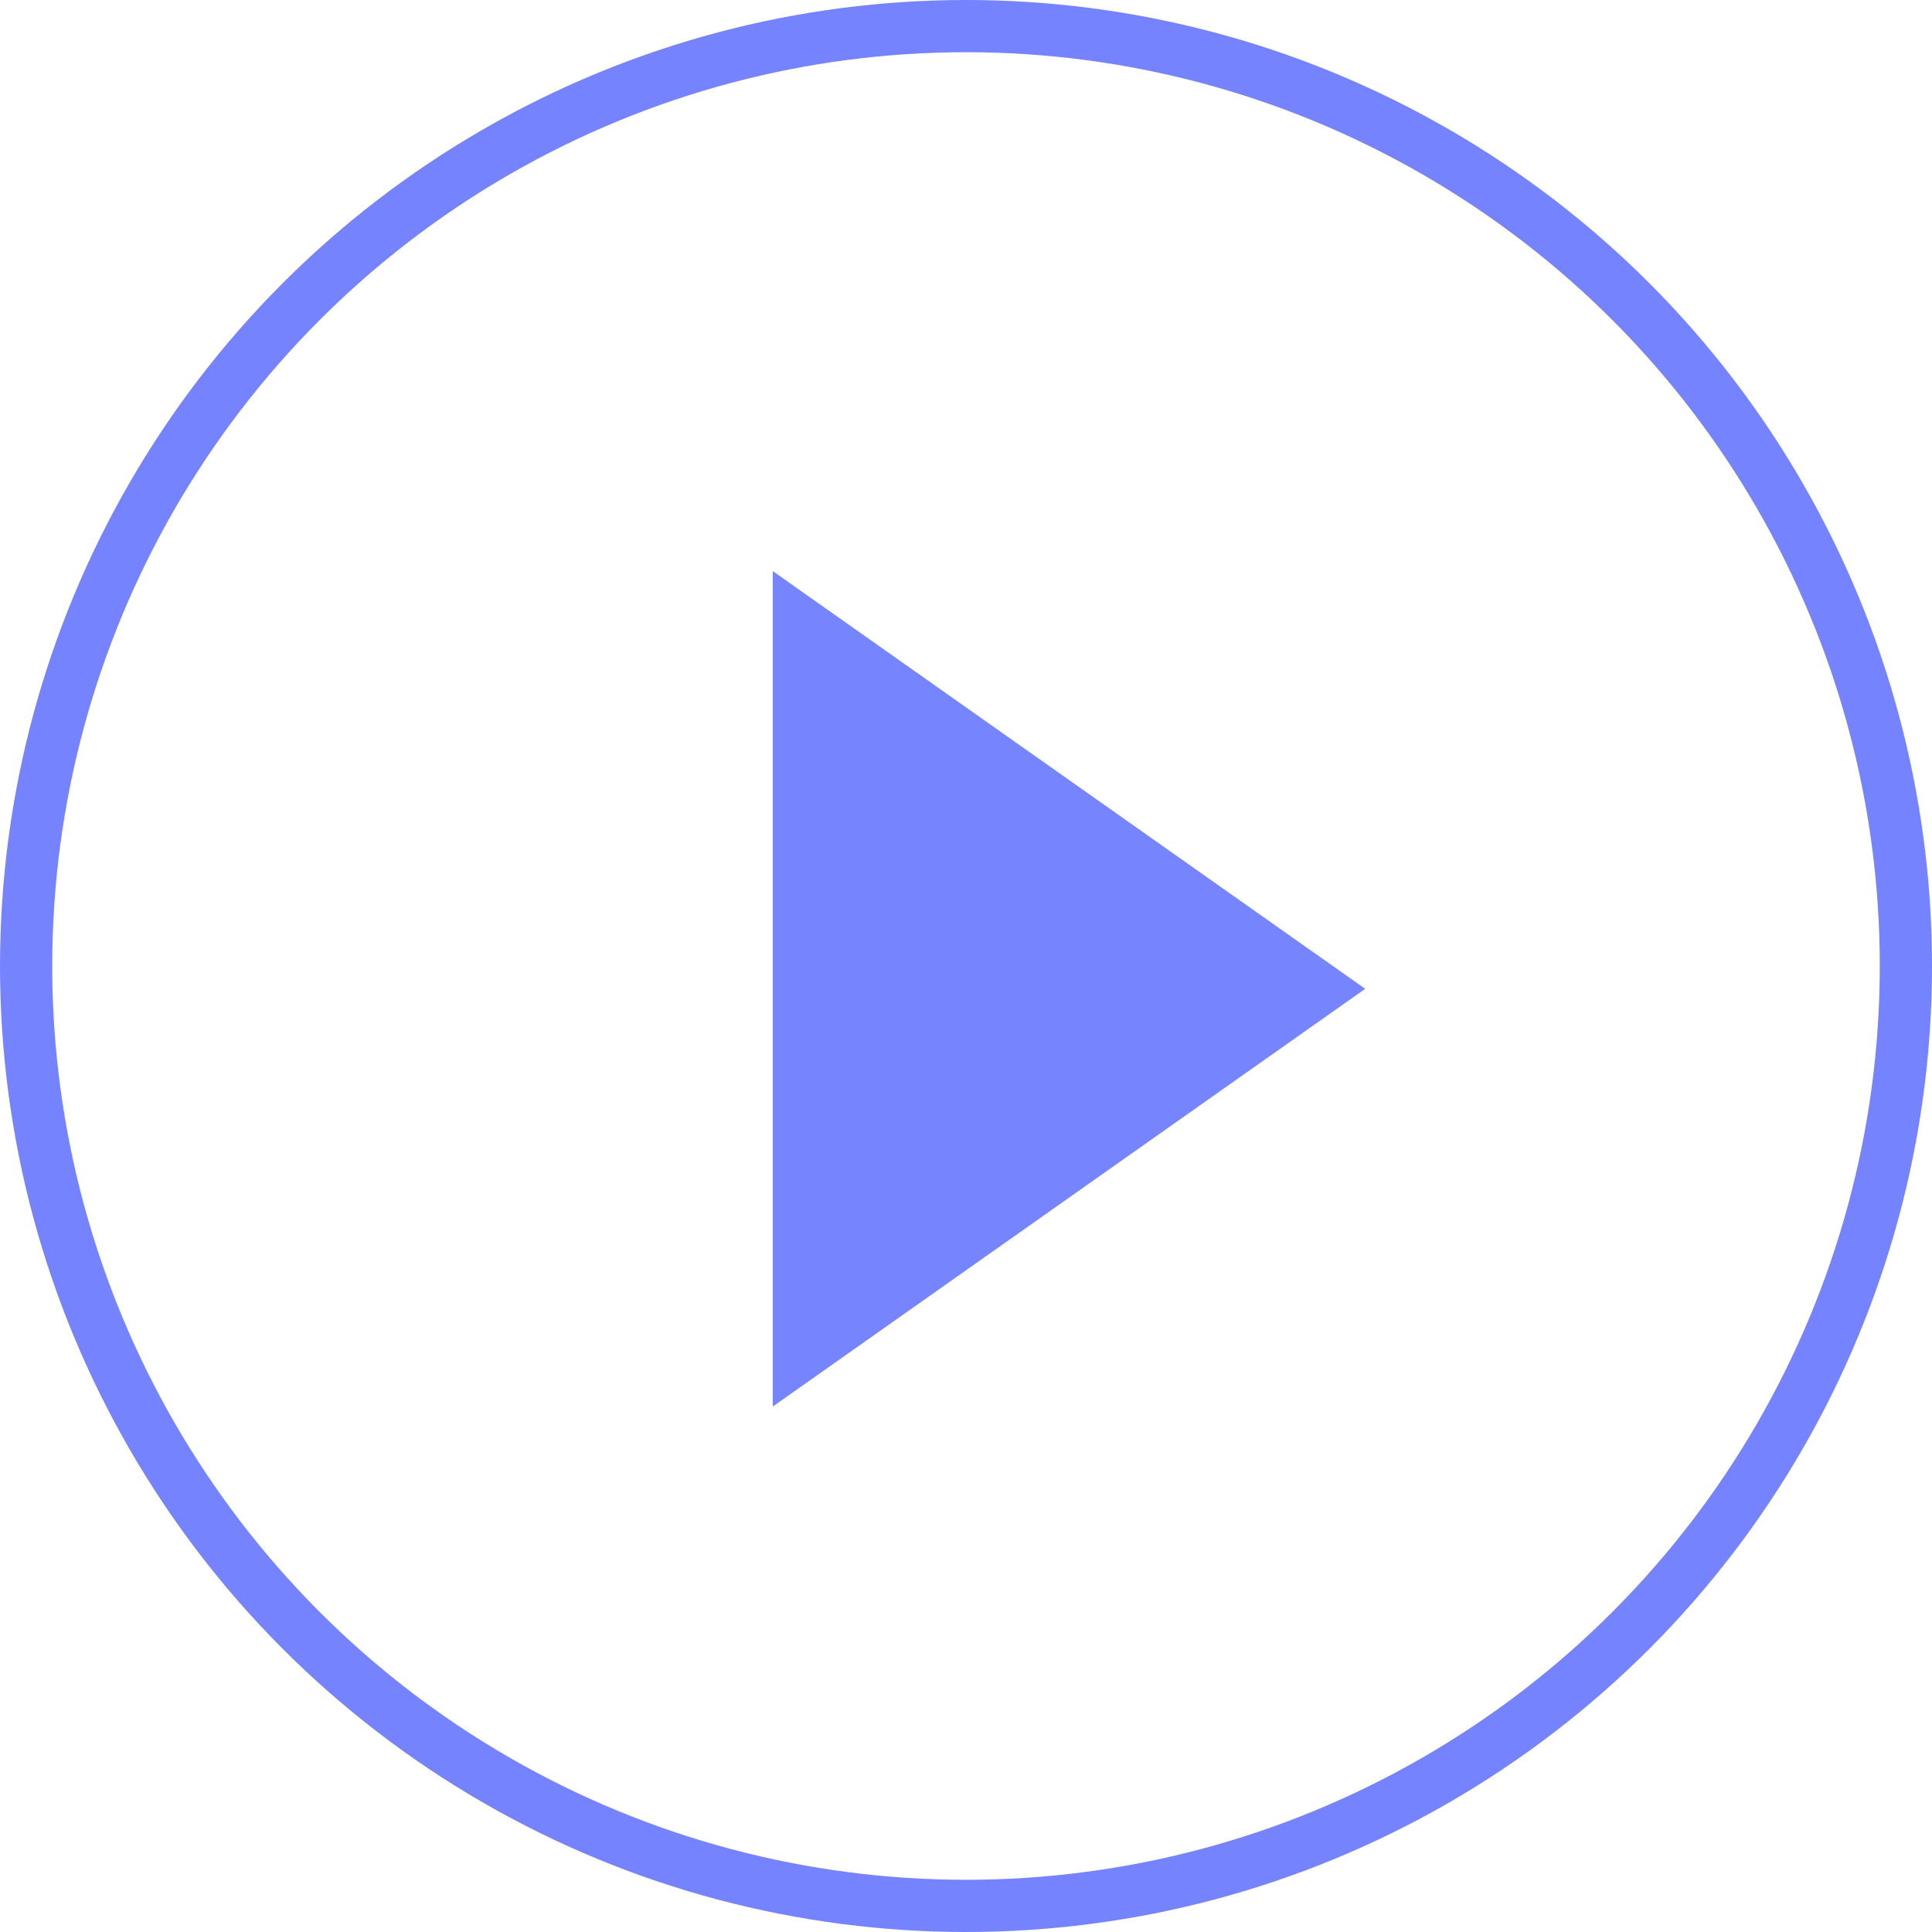
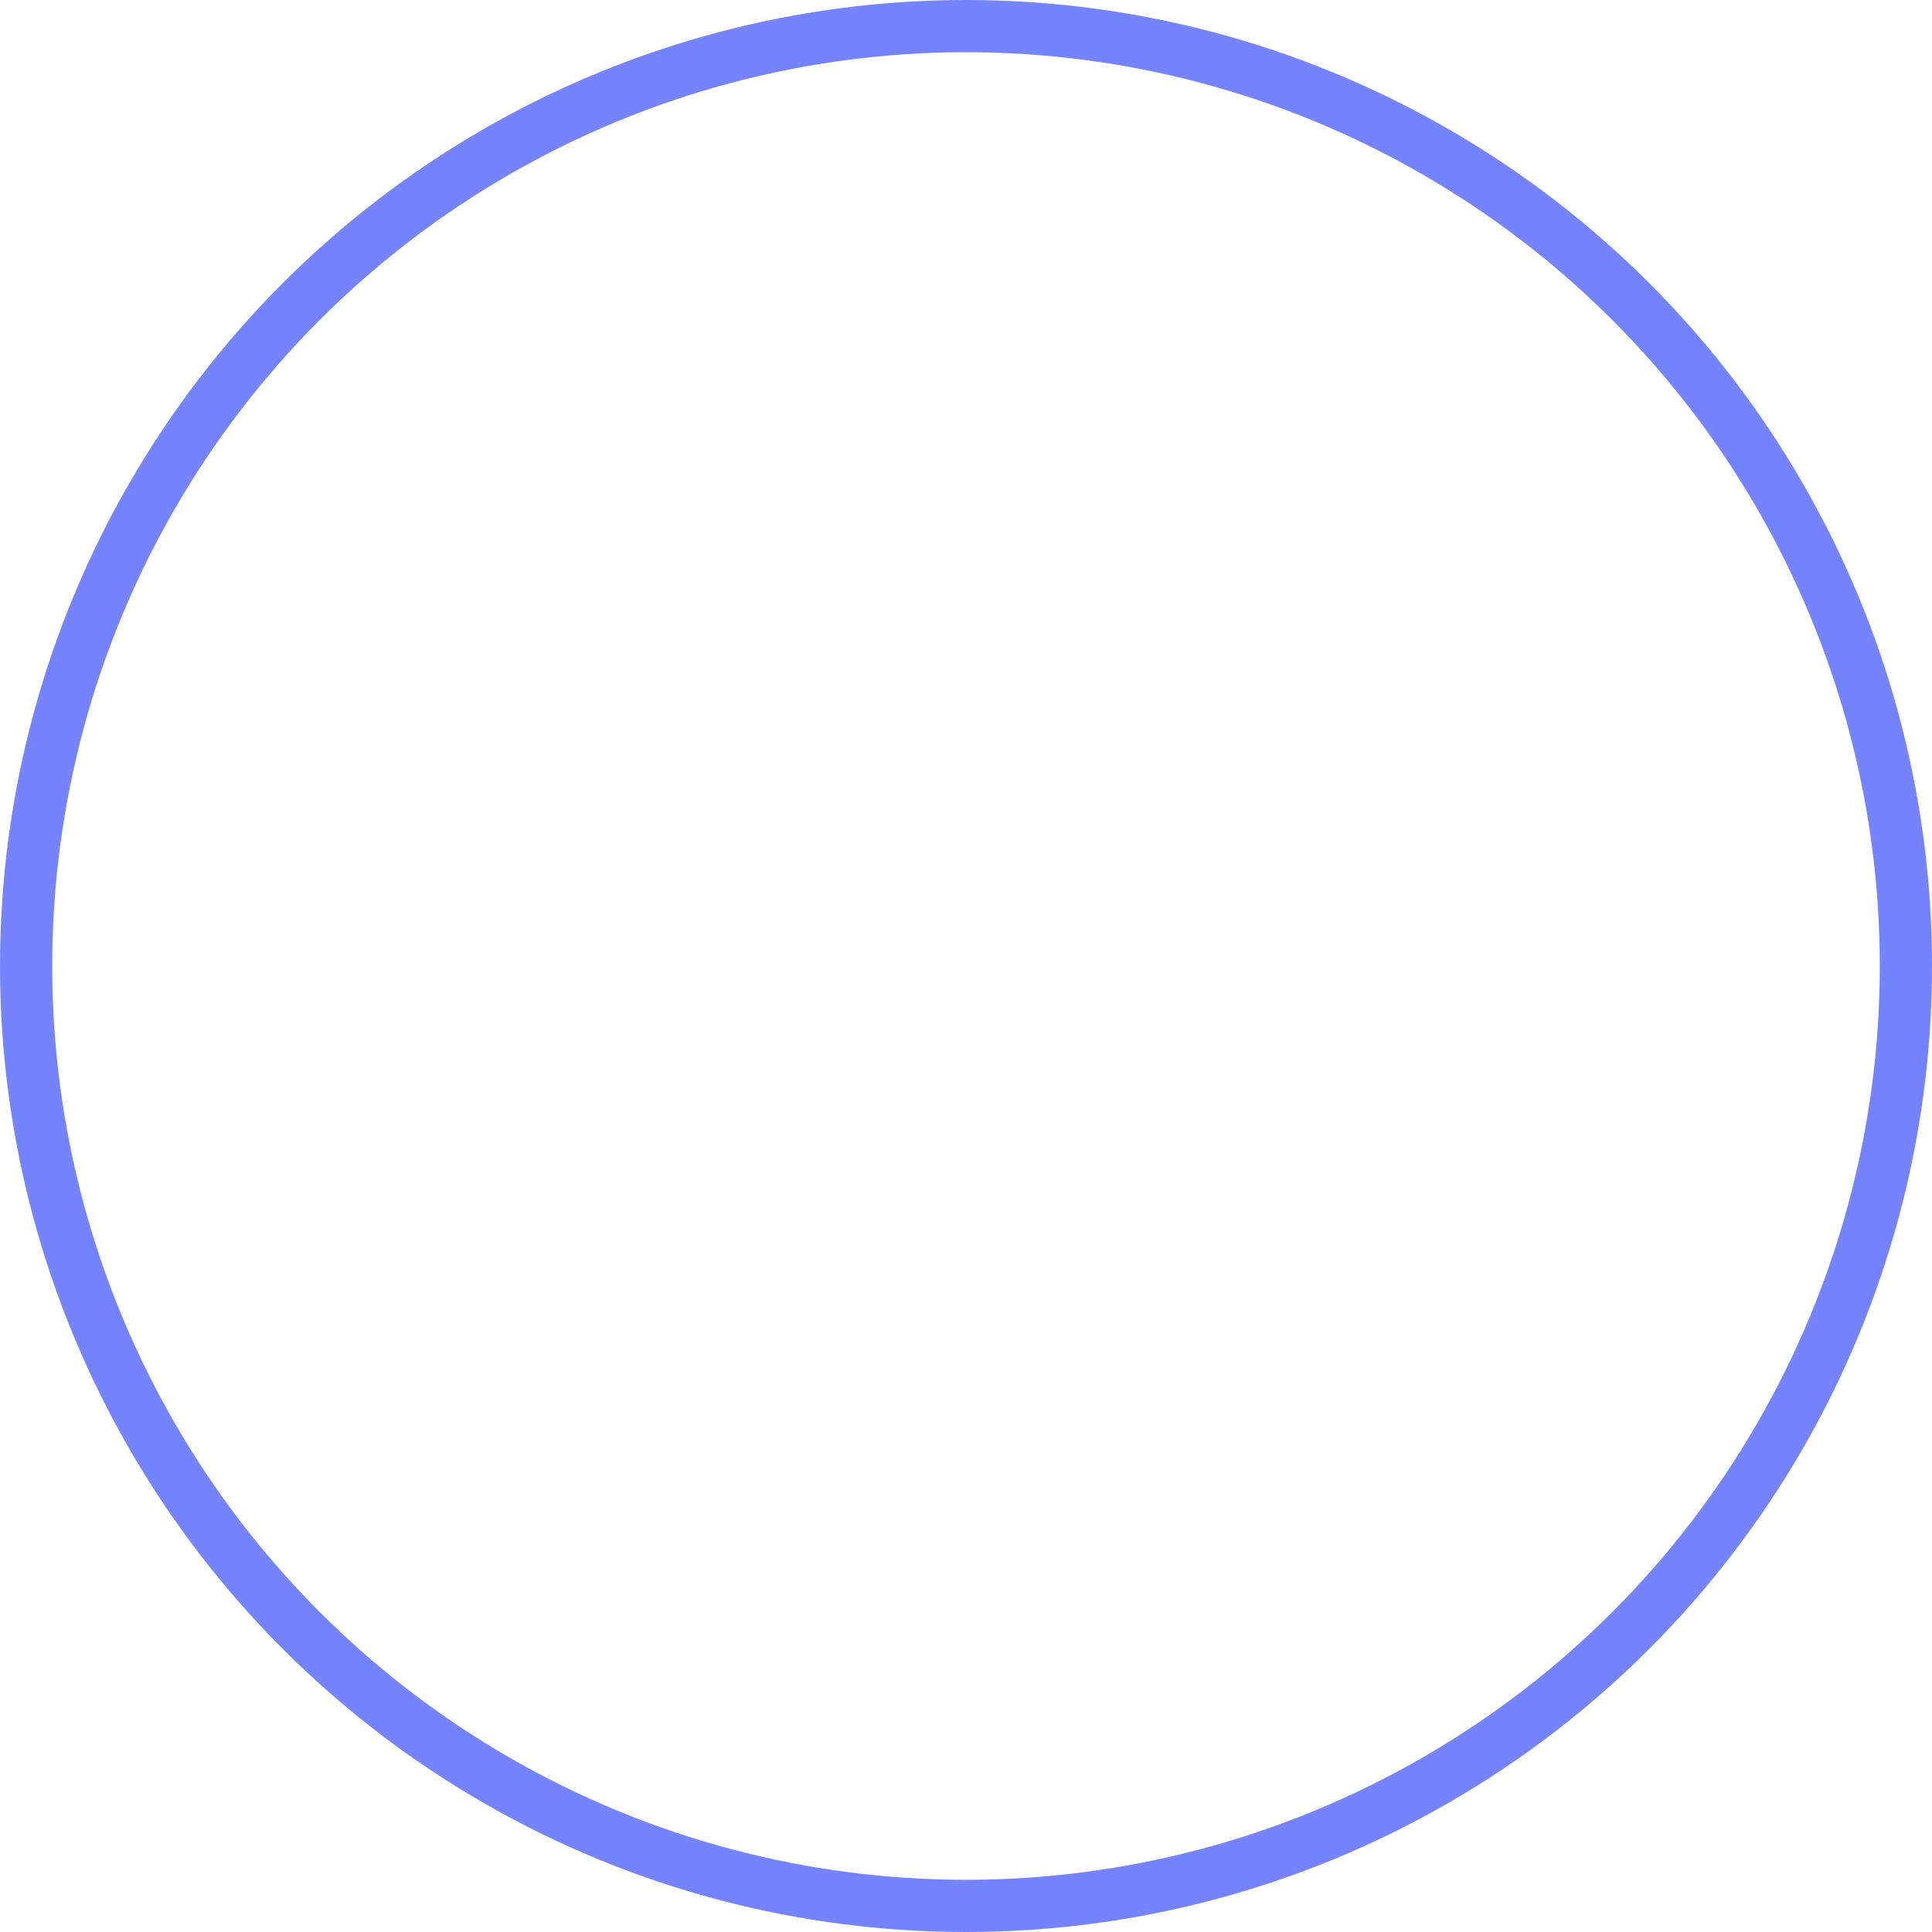
<svg xmlns="http://www.w3.org/2000/svg" width="37" height="37" viewBox="0 0 37 37">
  <g id="グループ_18210" data-name="グループ 18210" transform="translate(-597 -2085)">
    <g id="楕円形_480" data-name="楕円形 480" transform="translate(597 2085)" fill="none" stroke="#7683fe" stroke-width="1">
      <circle cx="18.5" cy="18.5" r="18.5" stroke="none" />
      <circle cx="18.5" cy="18.5" r="18" fill="none" />
    </g>
-     <path id="パス_39550" data-name="パス 39550" d="M8,0l8,11.346H0Z" transform="translate(623.145 2095.937) rotate(90)" fill="#7684fe" />
  </g>
</svg>